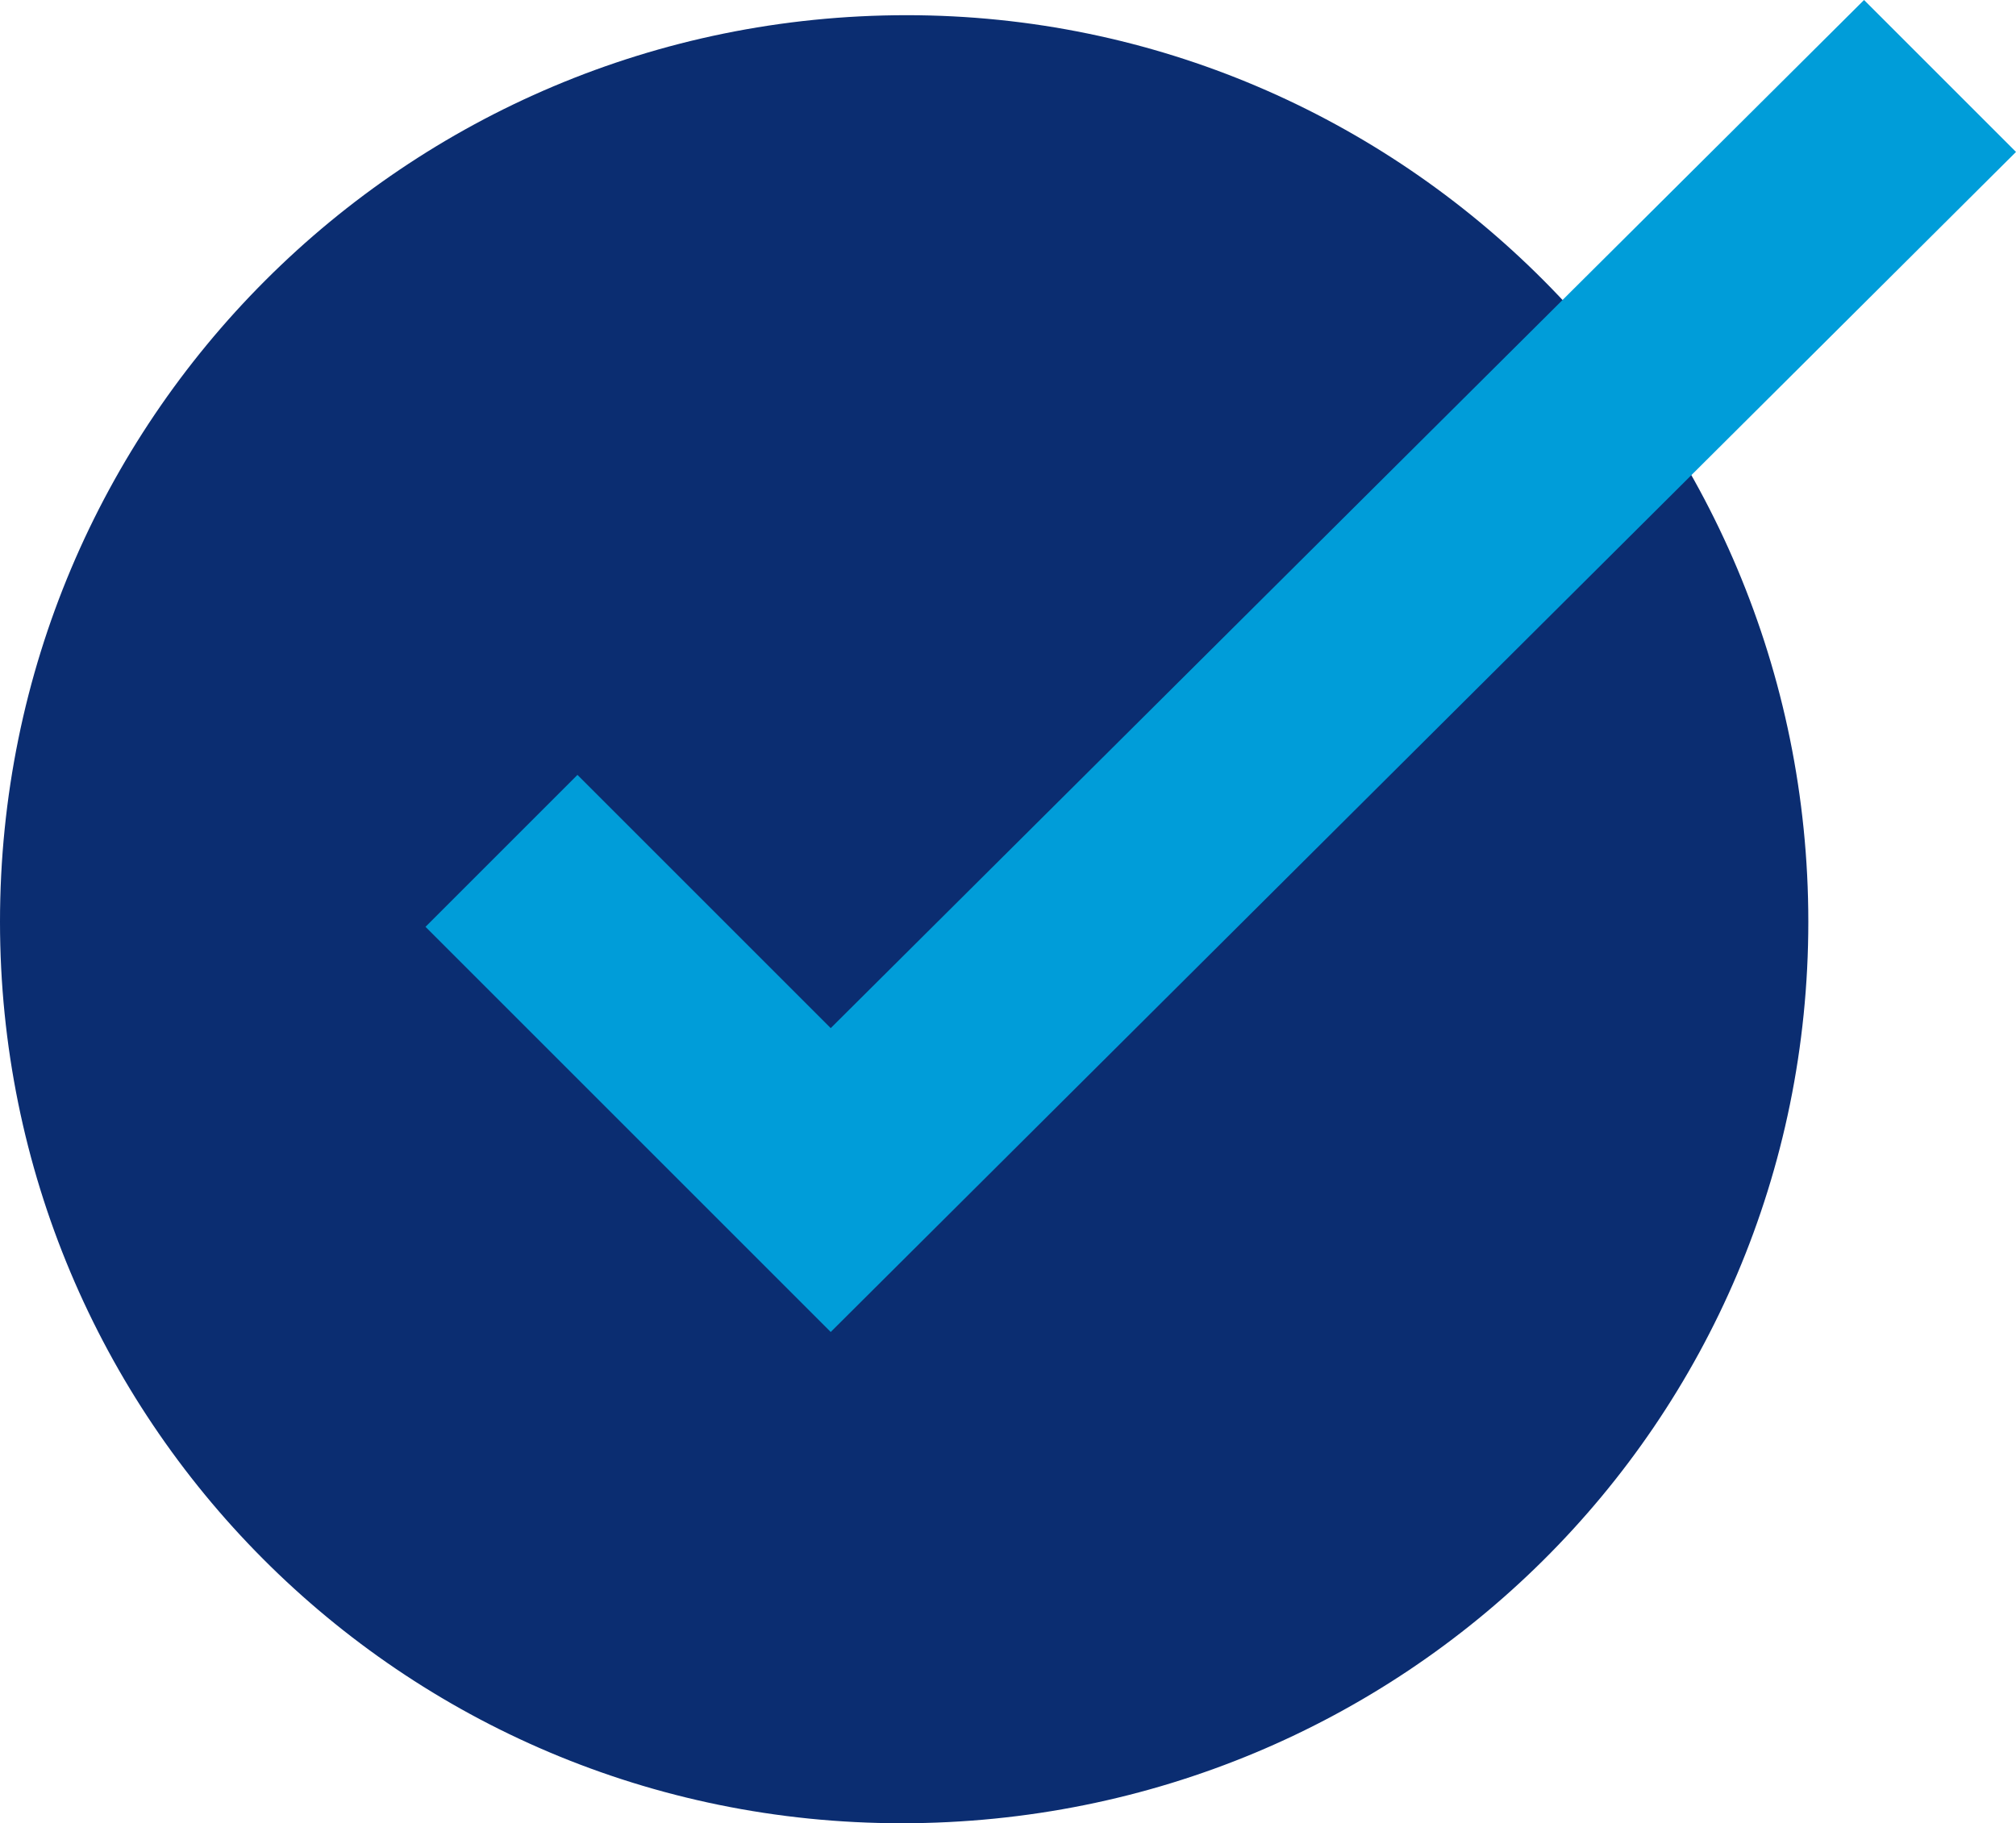
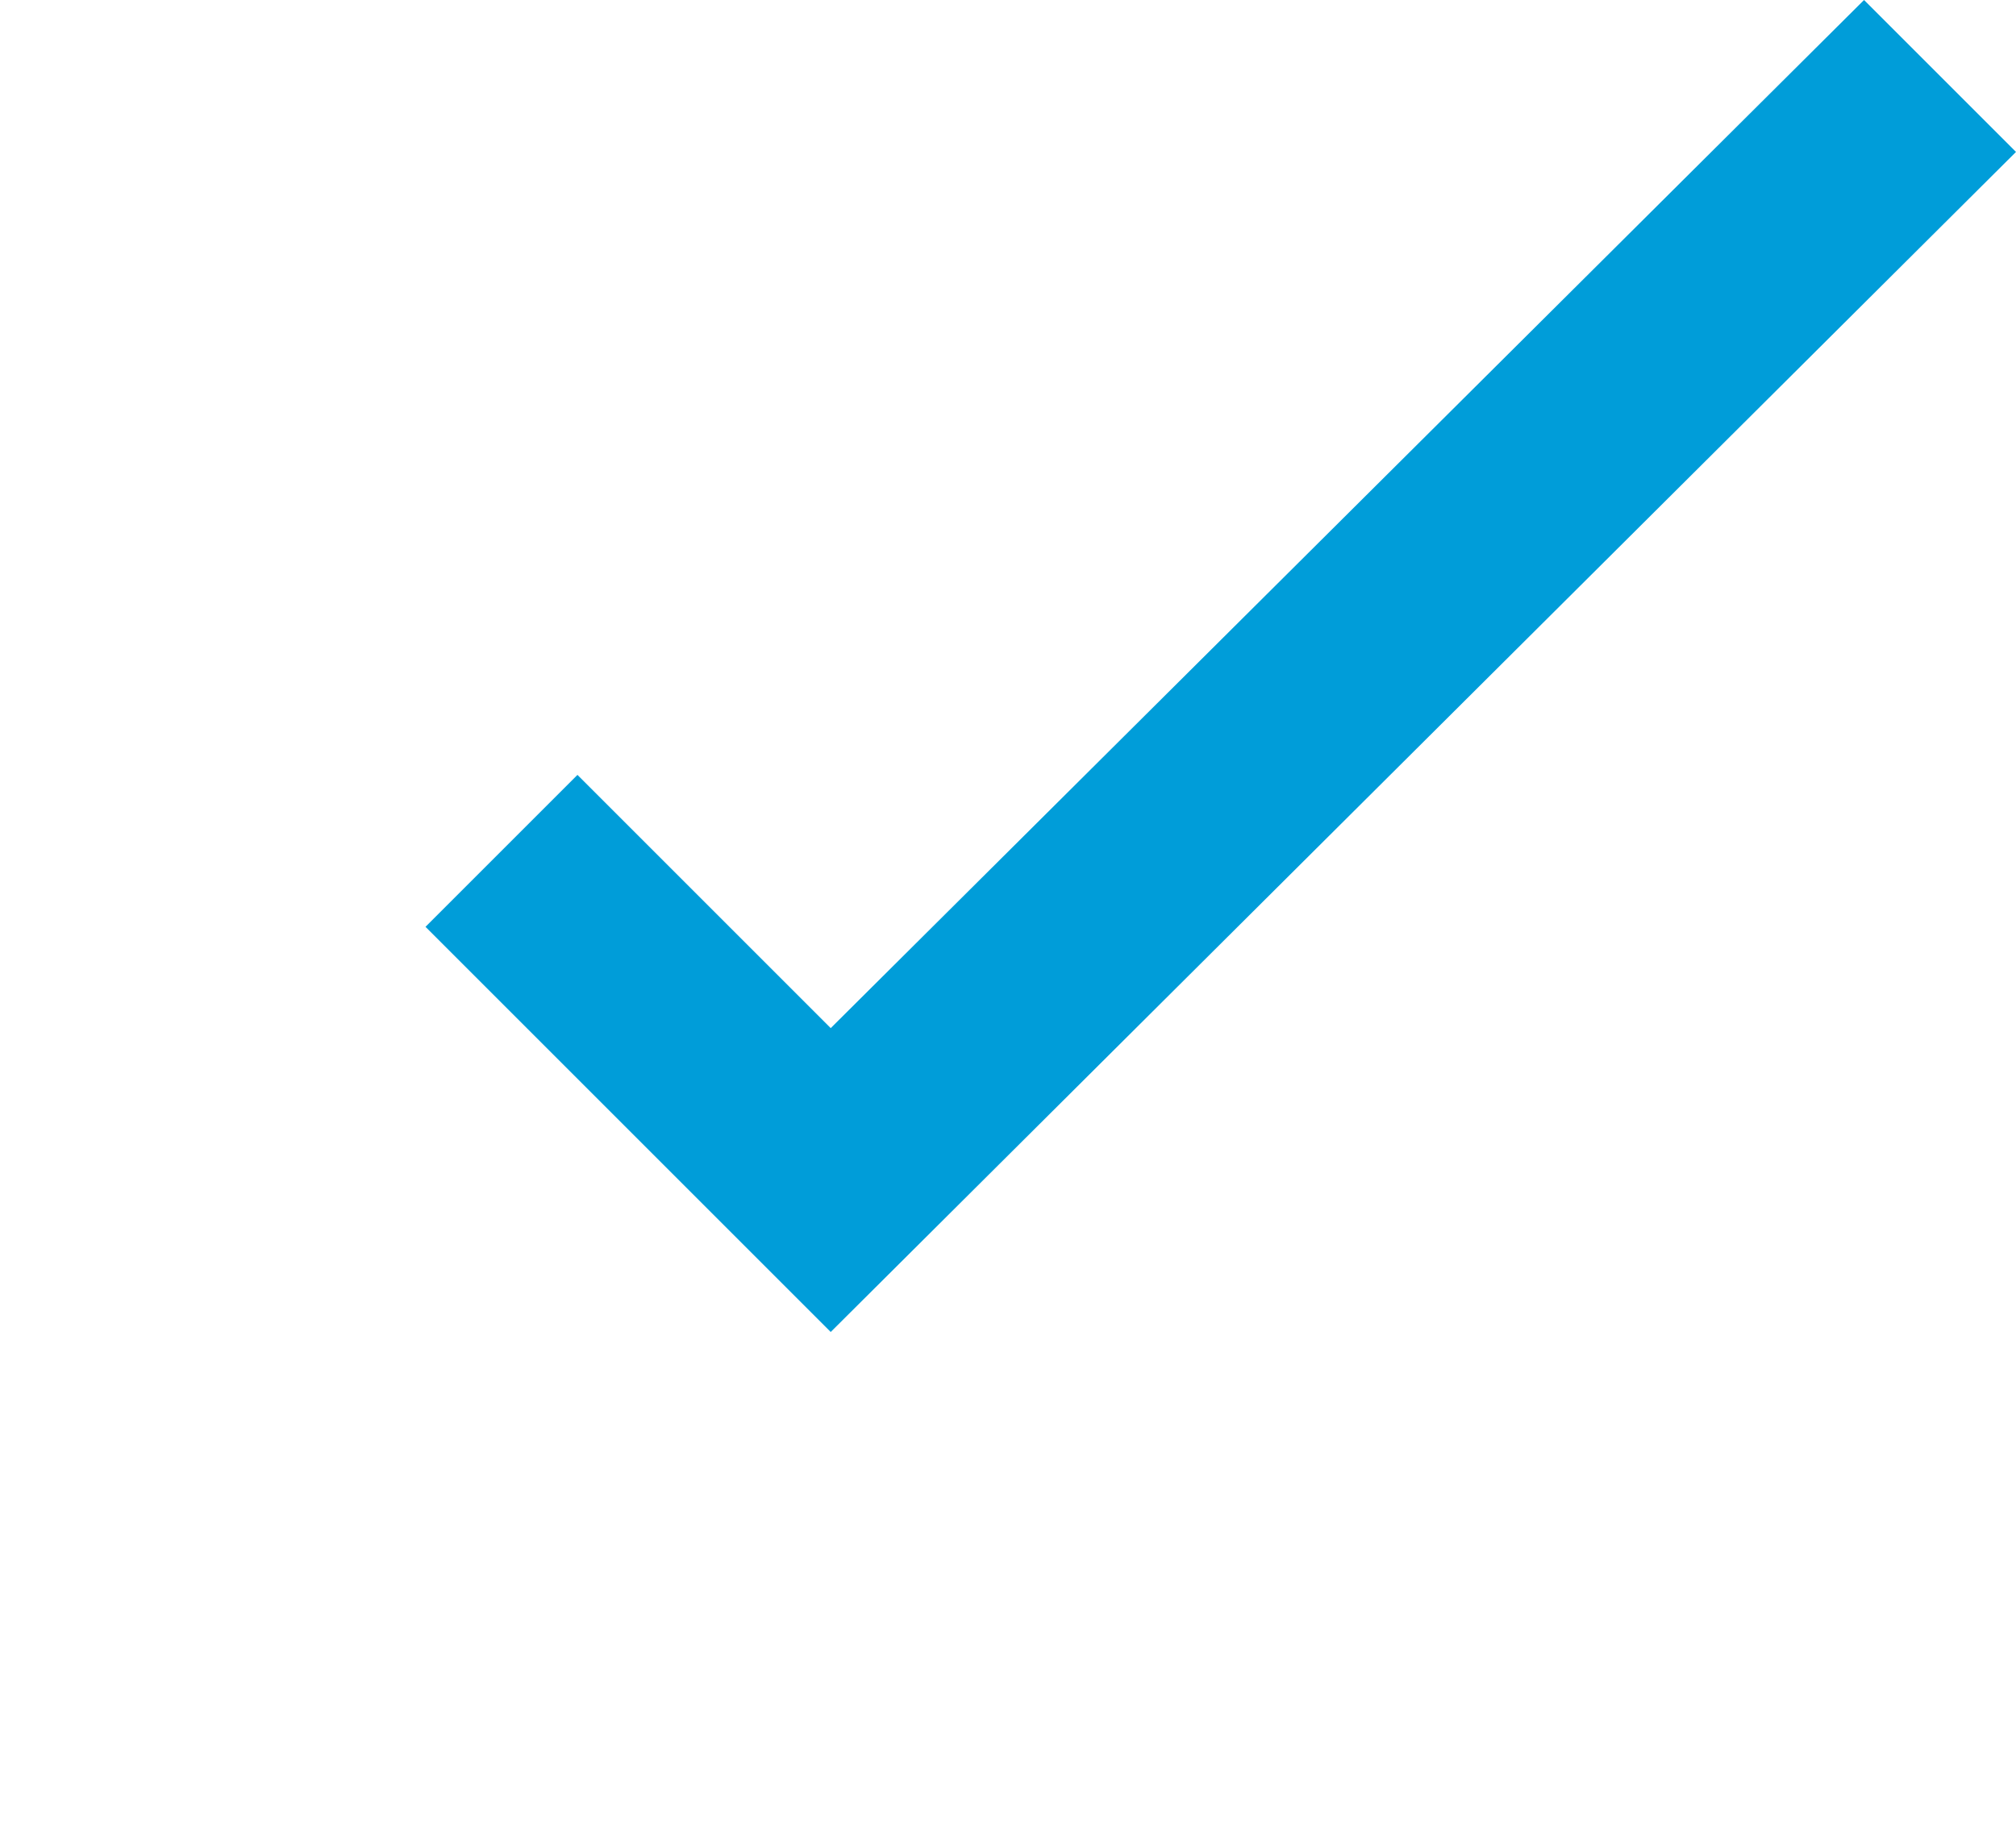
<svg xmlns="http://www.w3.org/2000/svg" viewBox="0 0 39.8 36" style="enable-background:new 0 0 39.8 36" xml:space="preserve">
-   <path d="M35.7 18.2c0 9.9-8 17.8-17.9 17.8S0 28 0 18.2C0 8.3 8 .3 17.9.3c9.8 0 17.8 8 17.8 17.9" style="fill:#0b2d71" />
-   <path d="m16.4 26.3-8-8 3-3 5 5L36.8 0l3 3-23.4 23.3z" style="fill:#009dd9" />
+   <path d="m16.4 26.3-8-8 3-3 5 5L36.8 0l3 3-23.4 23.3" style="fill:#009dd9" />
</svg>